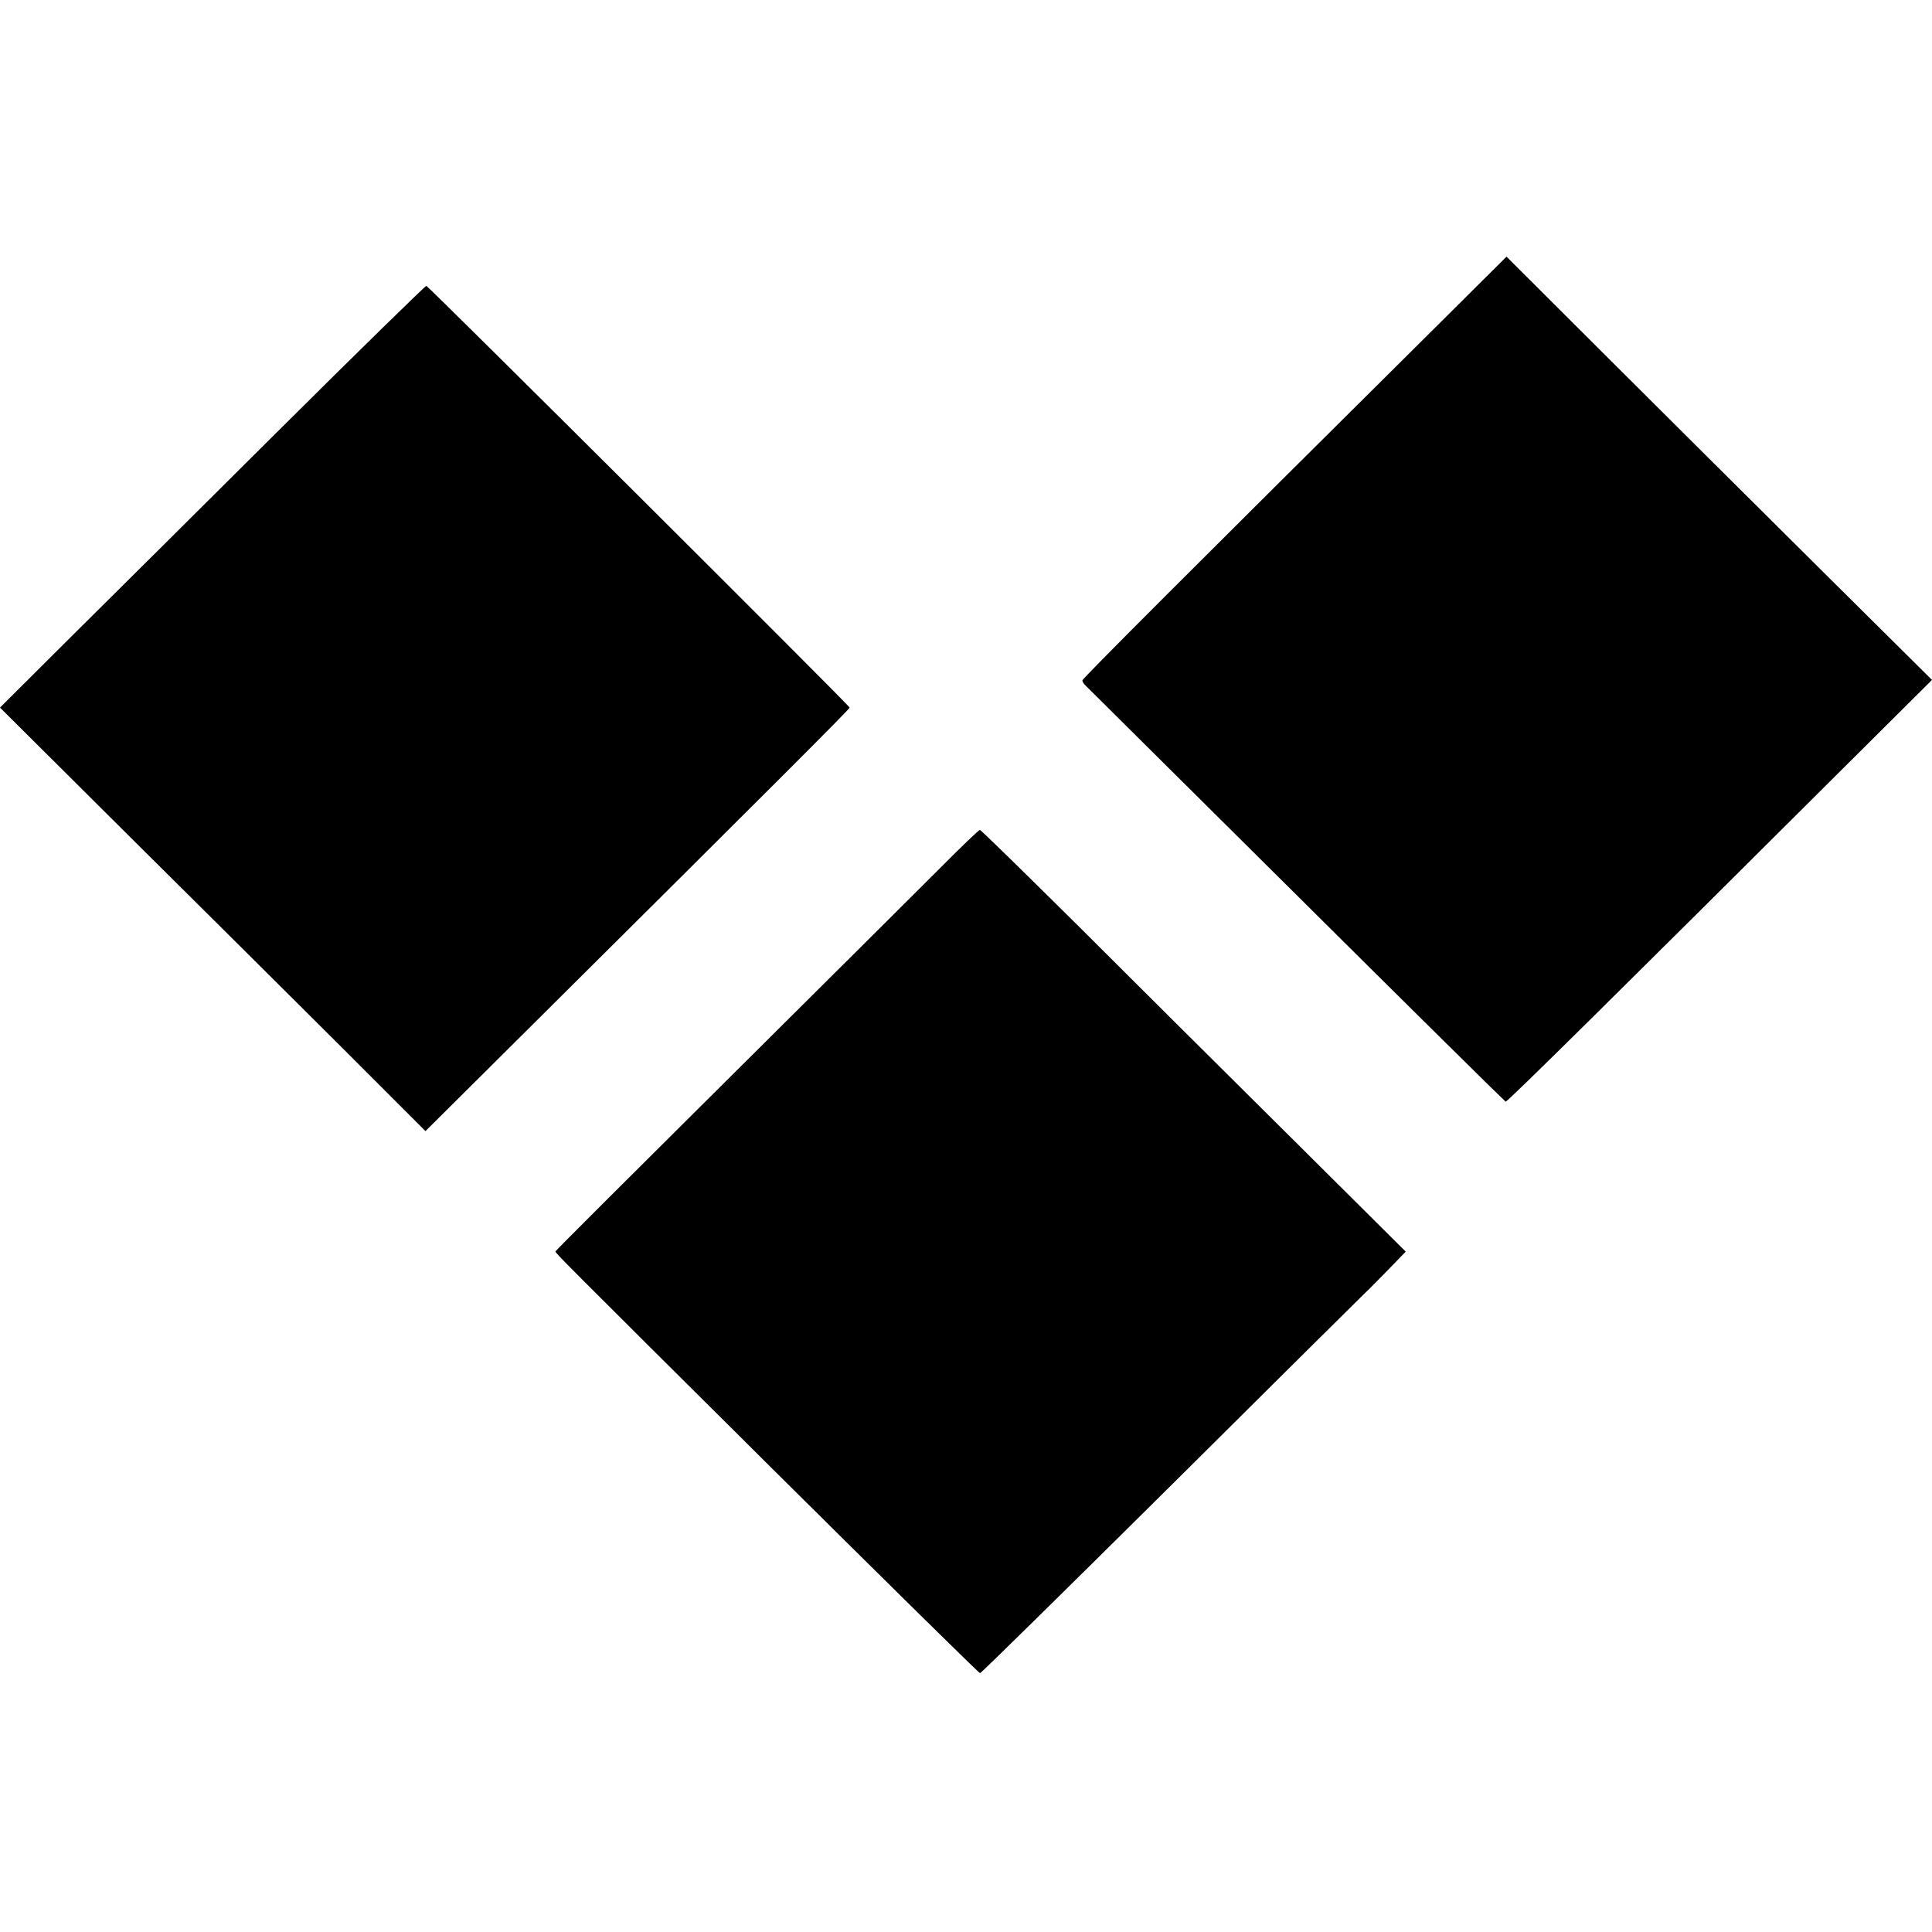
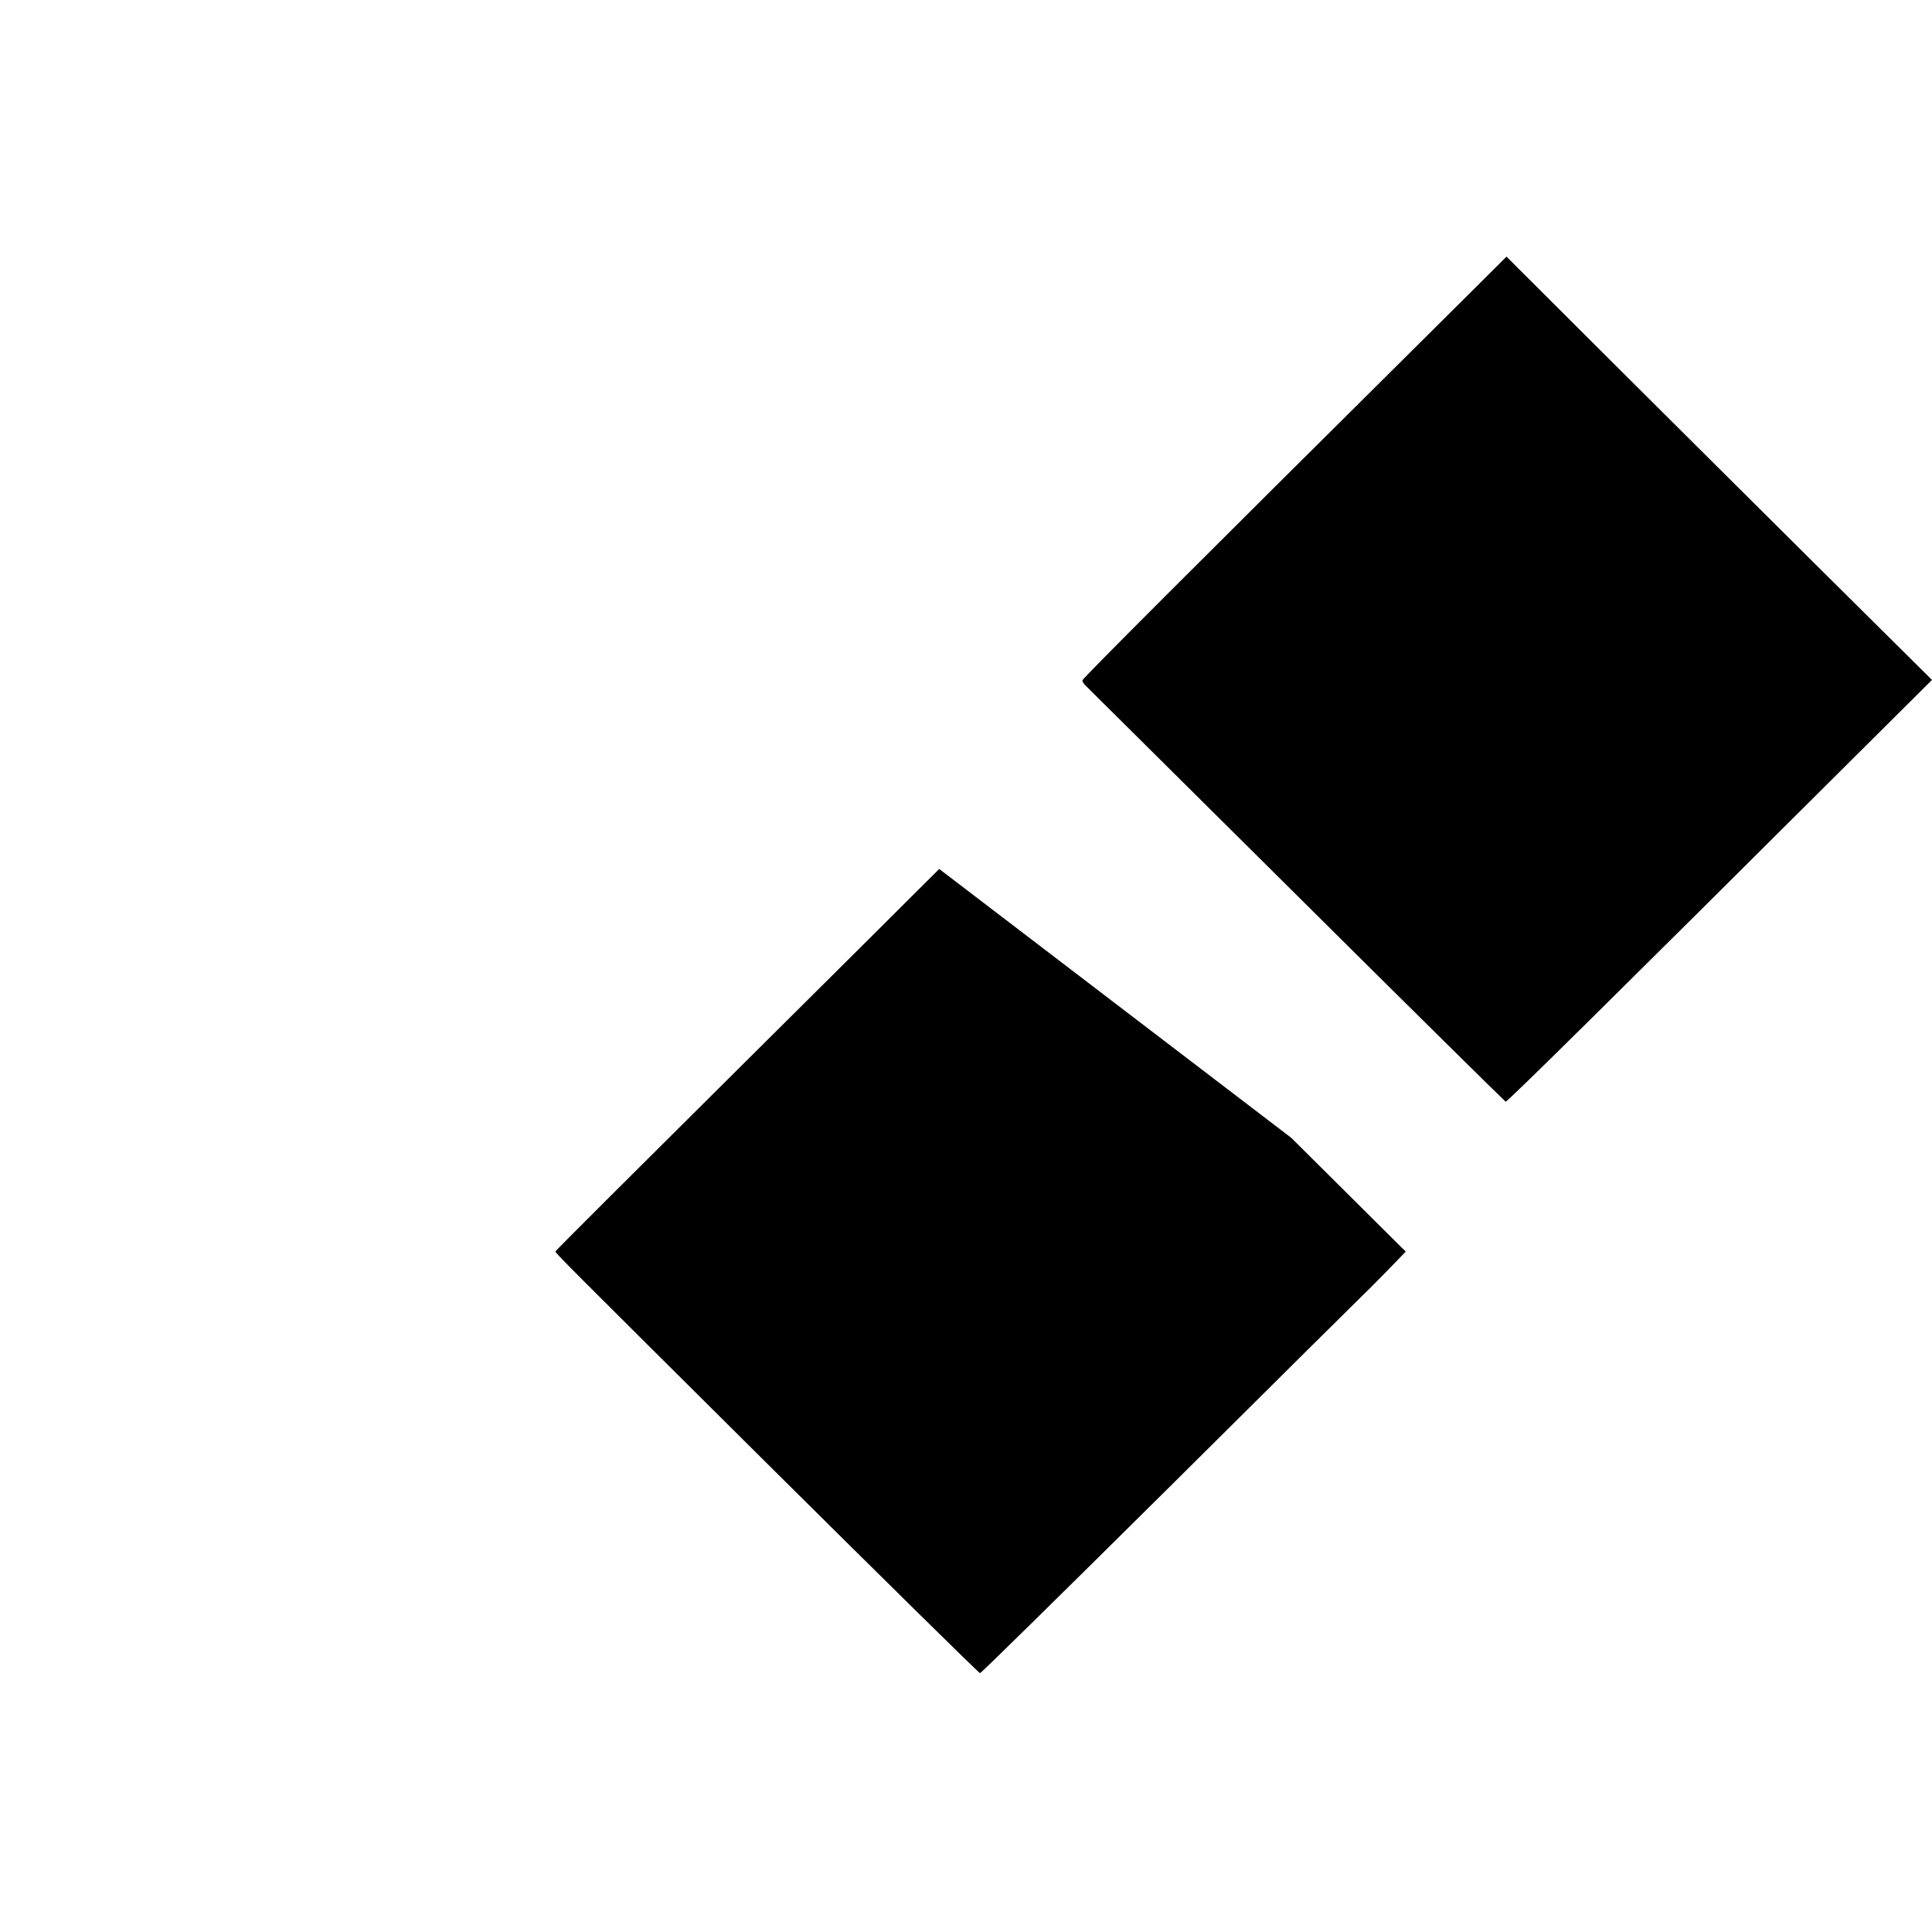
<svg xmlns="http://www.w3.org/2000/svg" version="1.0" width="880pt" height="880pt" viewBox="0 0 880 880" preserveAspectRatio="xMidYMid meet">
  <g transform="translate(0,880) scale(0.1,-0.1)" fill="#000000" stroke="none">
    <path d="M6502 7273 c-1072 -1064 -1572 -1564 -1572 -1572 0 -5 6 -16 14 -23 7 -7 439 -436 960 -953 520 -517 950 -941 954 -943 7 -2 486 471 1574 1555 l368 366 -503 499 c-276 274 -712 708 -969 964 l-466 465 -360 -358z" />
-     <path d="M1268 6838 c-367 -365 -802 -798 -968 -962 l-300 -299 582 -579 c321 -318 757 -752 970 -964 l386 -386 331 329 c1295 1287 1601 1593 1601 1600 0 9 -1915 1916 -1928 1921 -4 1 -308 -296 -674 -660z" />
-     <path d="M4278 4842 c-97 -97 -530 -528 -962 -957 -432 -429 -786 -782 -786 -785 0 -8 17 -25 996 -998 511 -507 933 -923 938 -923 4 -1 396 385 871 856 474 471 866 860 871 864 5 4 51 50 103 103 l94 97 -521 518 c-287 285 -722 717 -966 961 -245 243 -448 442 -453 442 -4 0 -88 -80 -185 -178z" />
+     <path d="M4278 4842 c-97 -97 -530 -528 -962 -957 -432 -429 -786 -782 -786 -785 0 -8 17 -25 996 -998 511 -507 933 -923 938 -923 4 -1 396 385 871 856 474 471 866 860 871 864 5 4 51 50 103 103 l94 97 -521 518 z" />
  </g>
</svg>